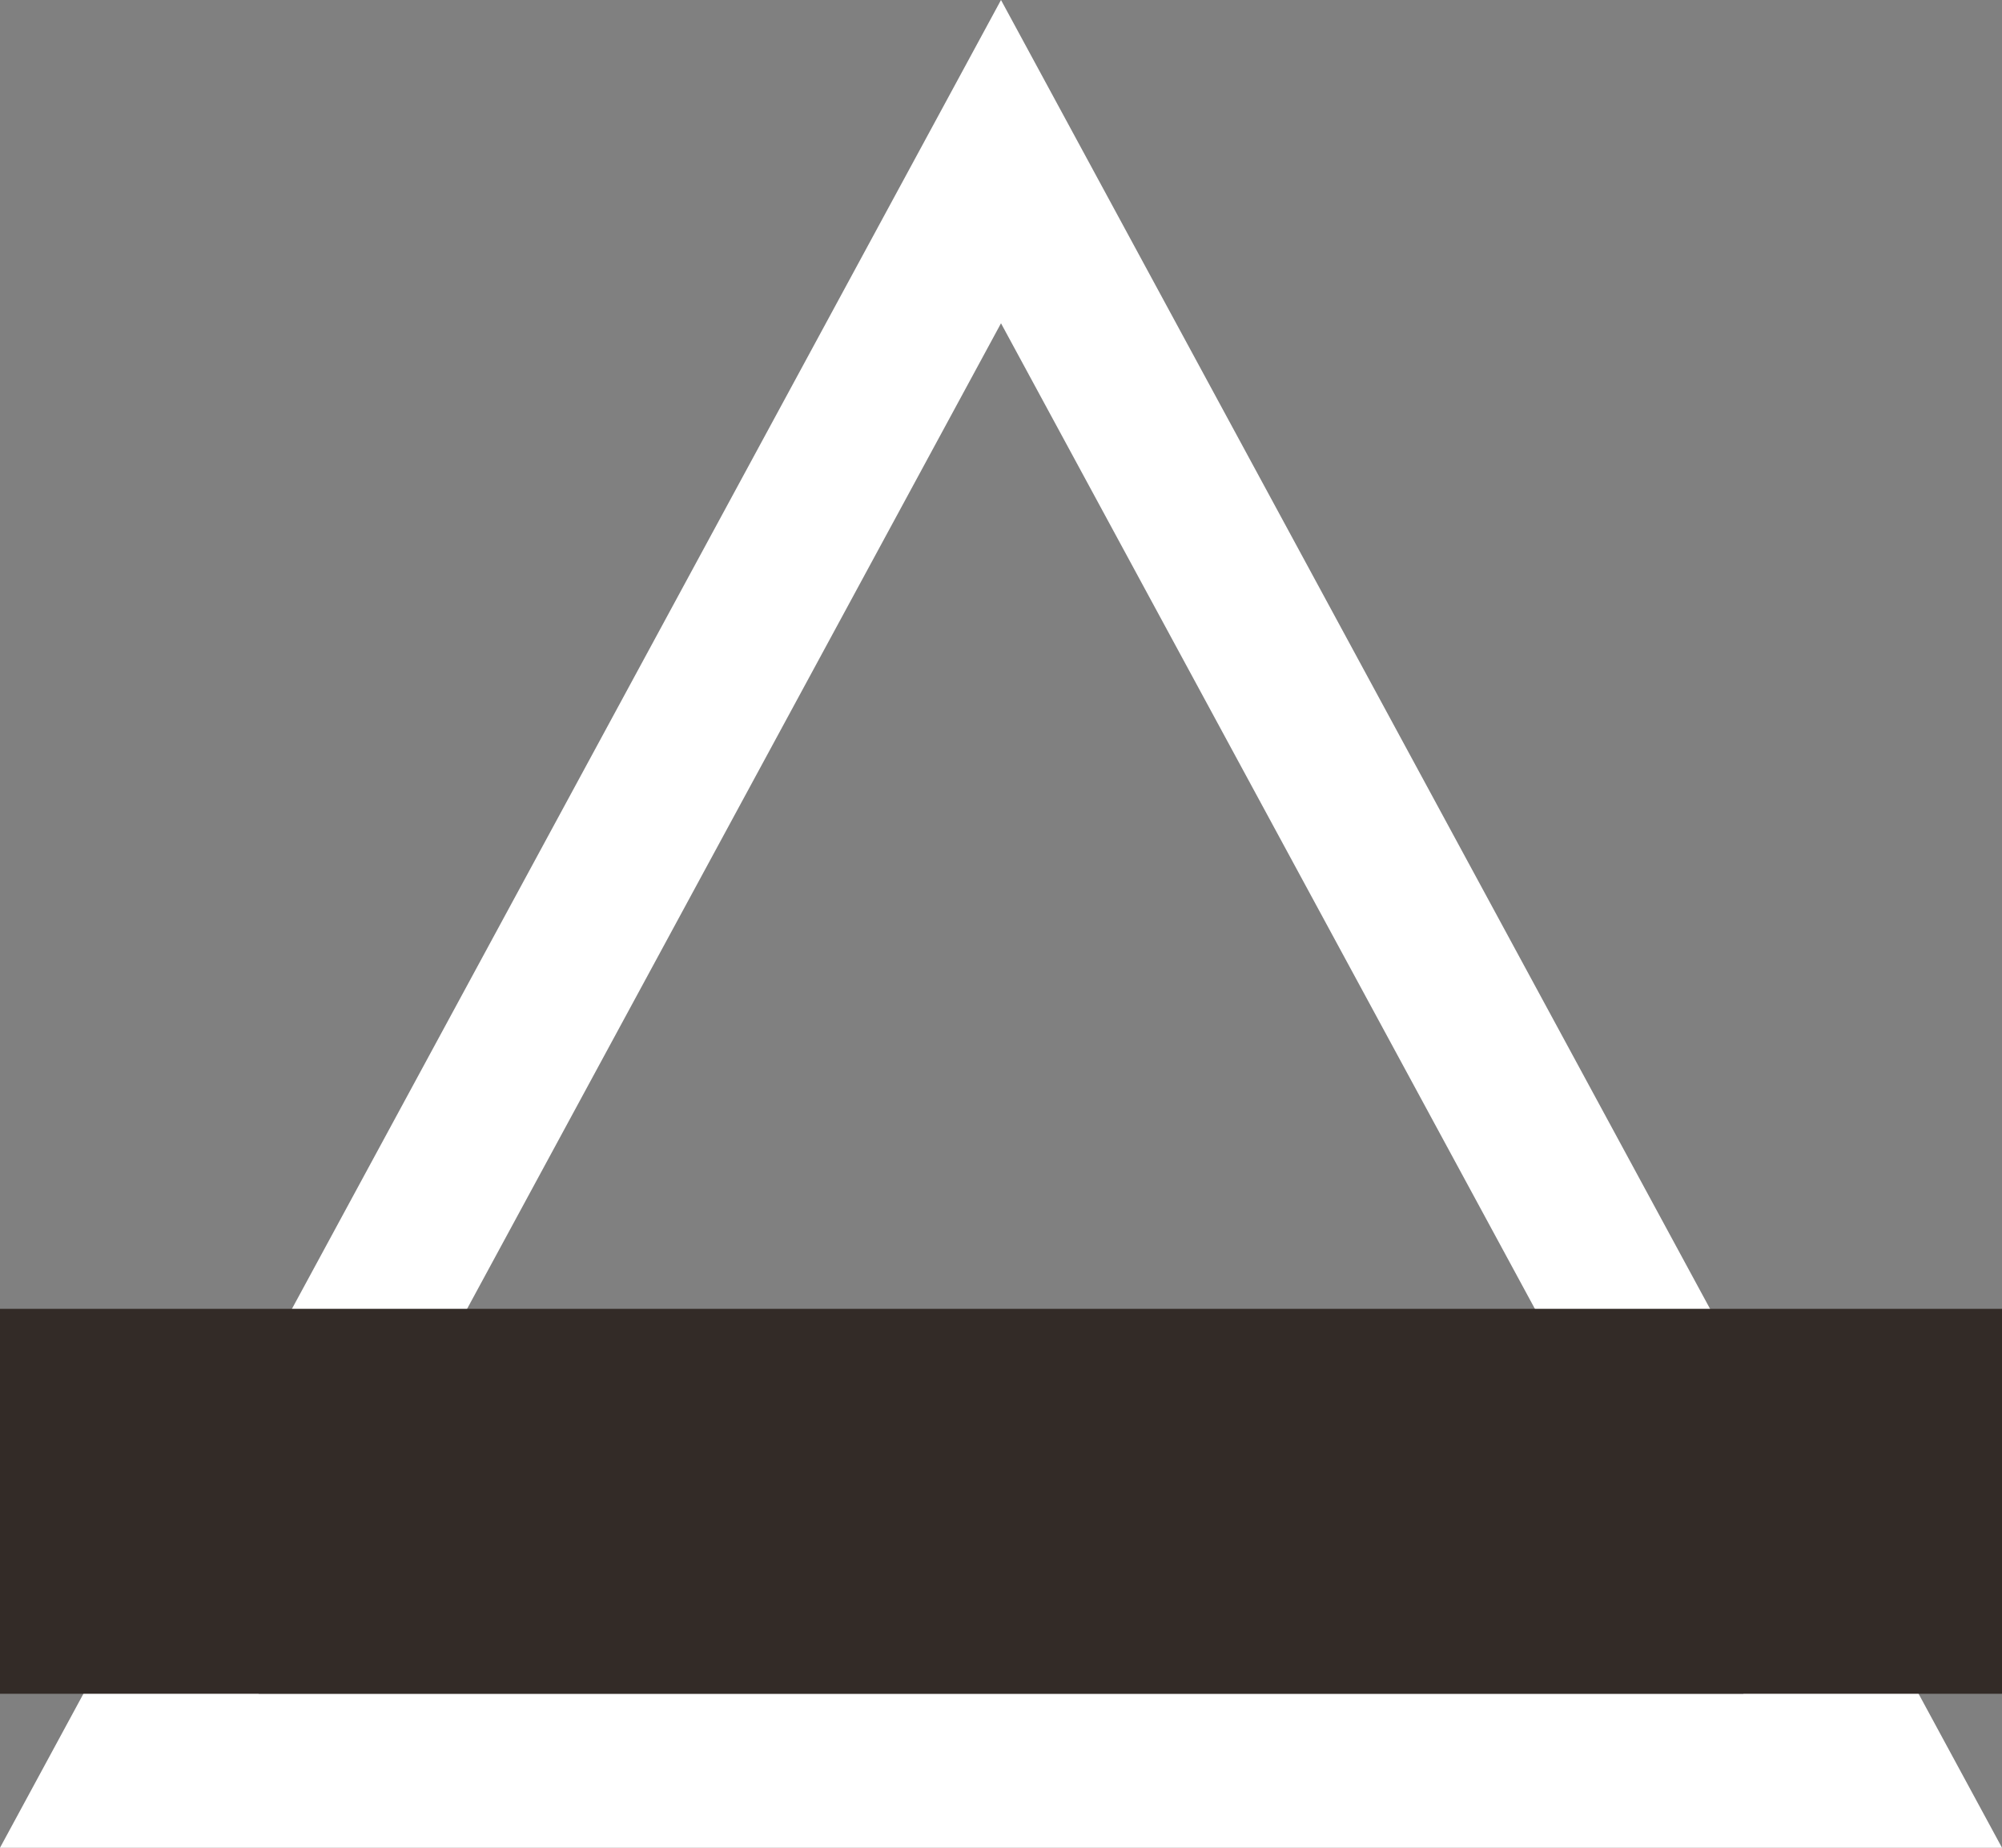
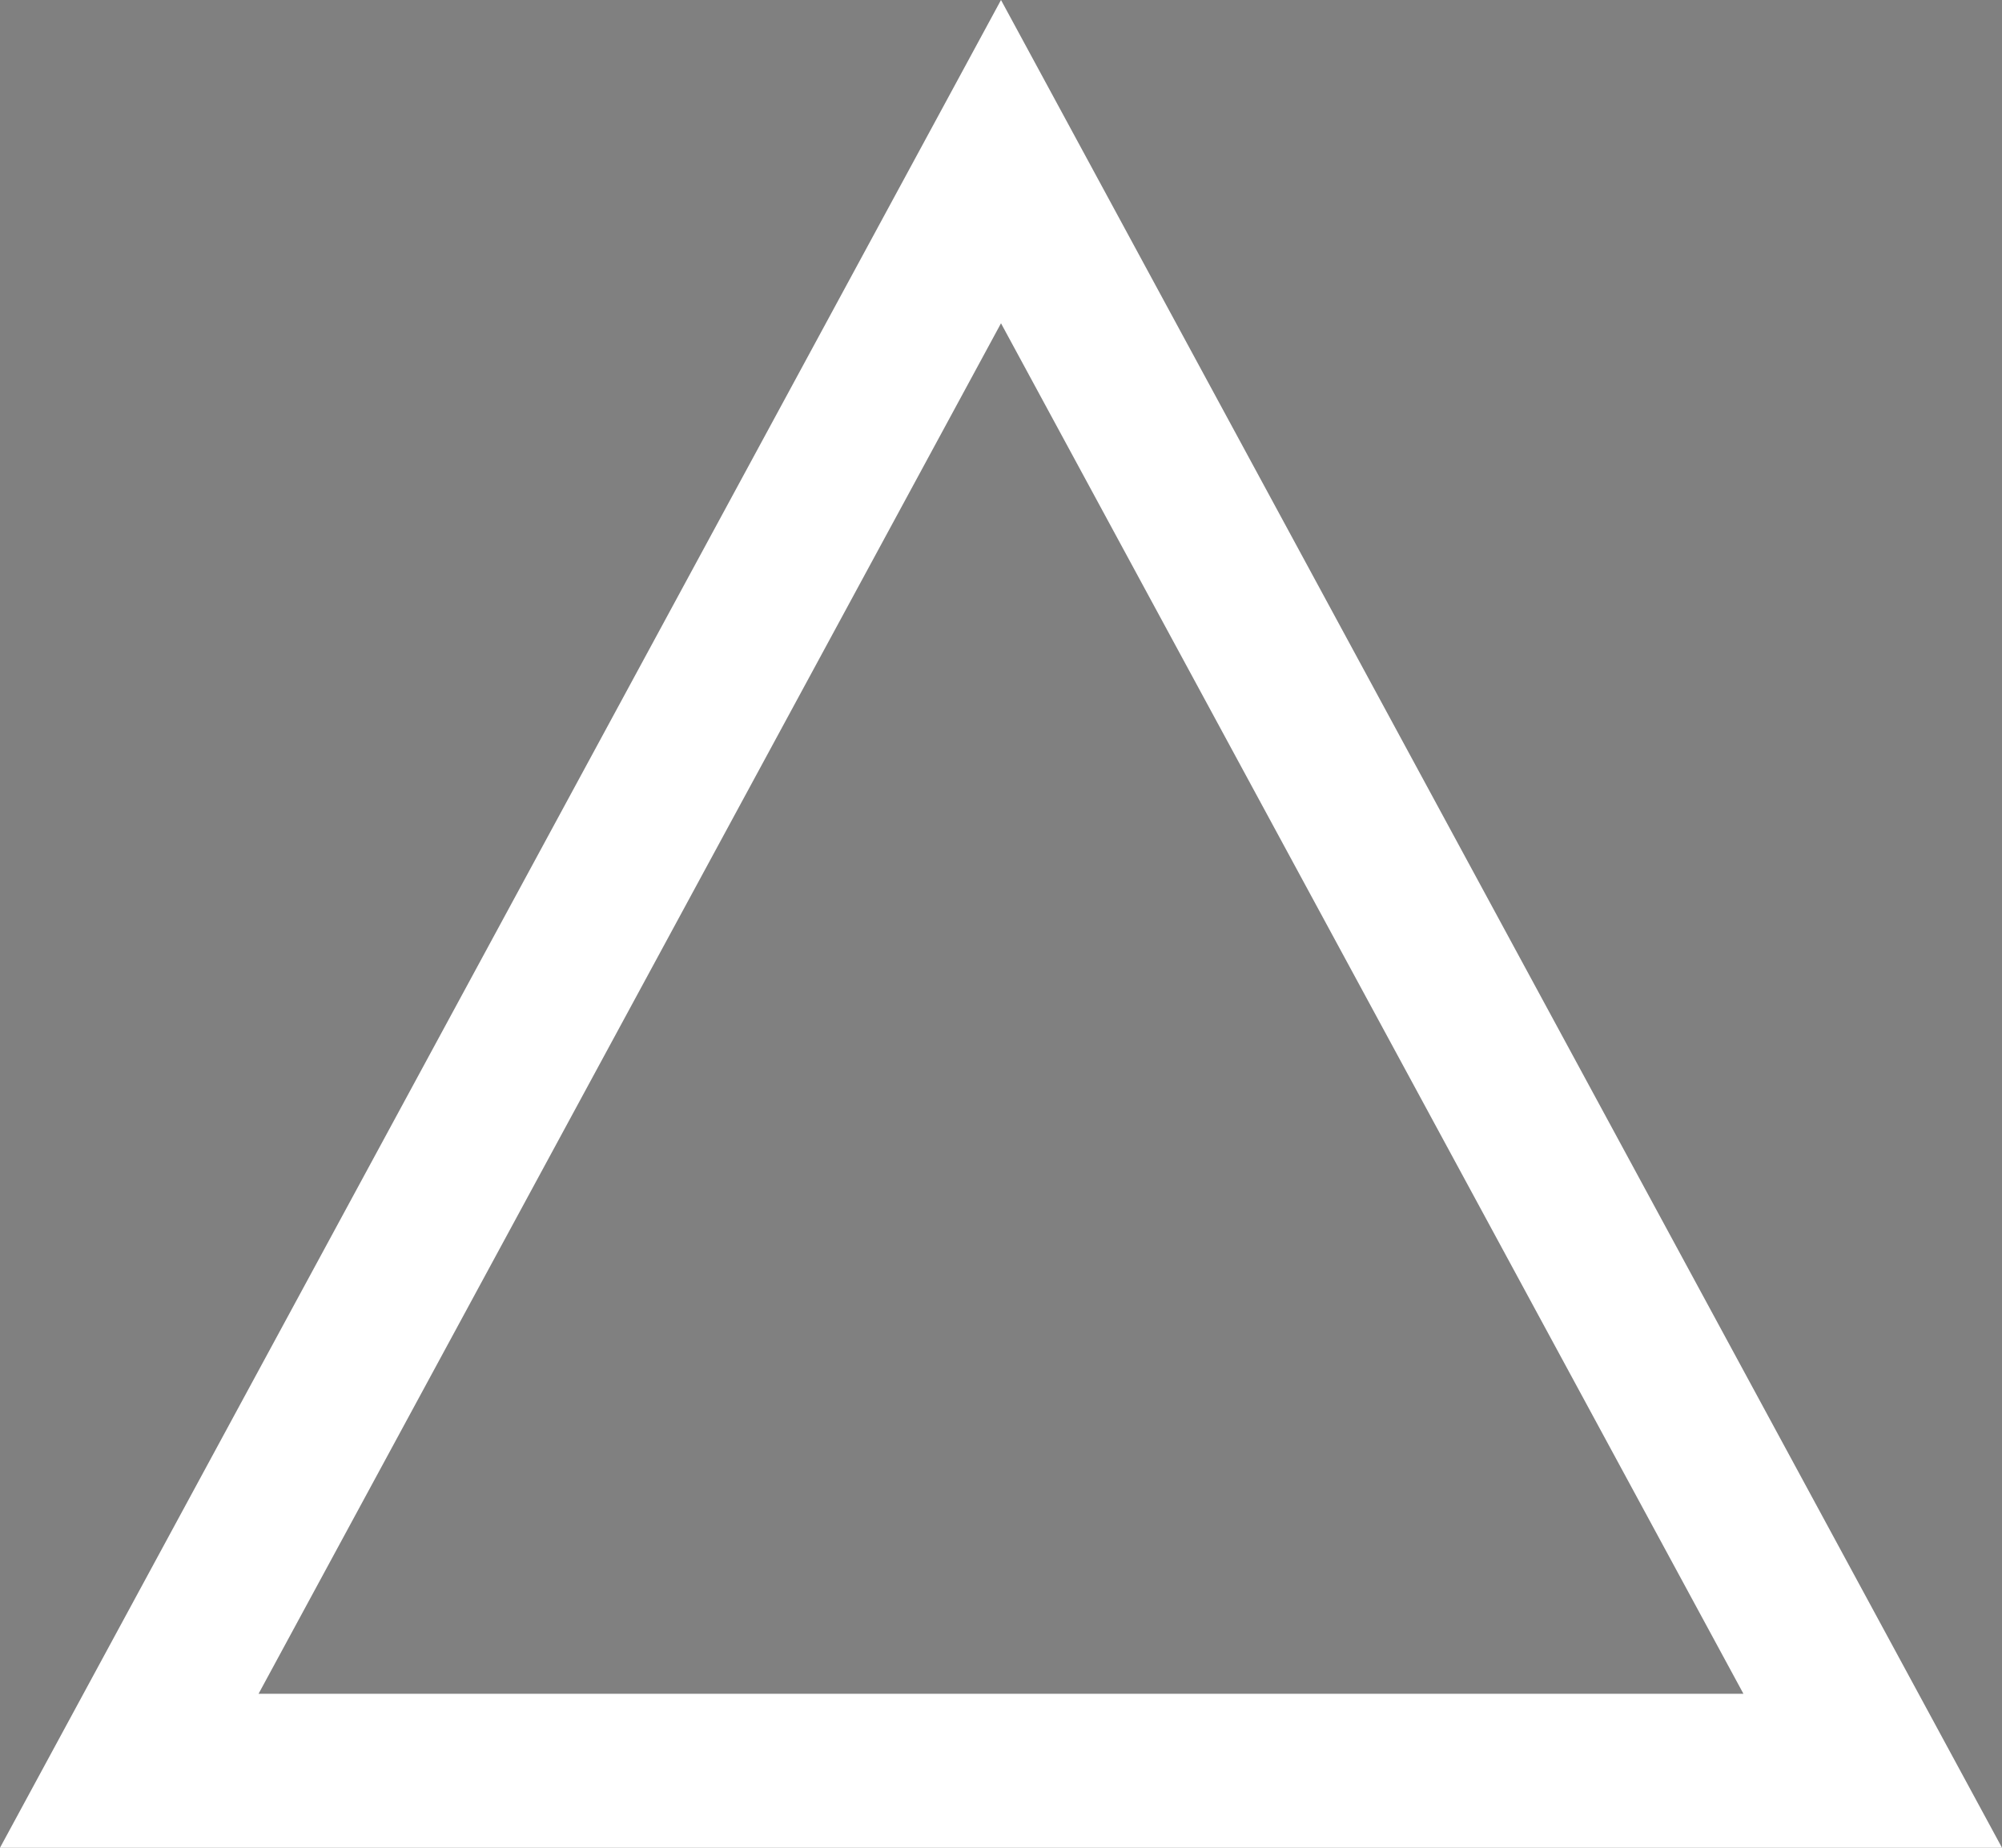
<svg xmlns="http://www.w3.org/2000/svg" width="26" height="24" viewBox="0 0 26 24">
  <rect x="0" y="0" width="26" height="24" fill="#808080" stroke="none" />
  <g id="グループ_179" data-name="グループ 179" transform="translate(-627 -8341)">
    <g id="多角形_2" data-name="多角形 2" transform="translate(627 8341)" fill="none">
      <path d="M13,0,26,24H0Z" stroke="none" />
      <path d="M 13 4.199 L 3.358 22 L 22.642 22 L 13 4.199 M 13 0 L 26 24 L 0 24 L 13 0 Z" stroke="none" fill="#fff" />
    </g>
-     <rect id="長方形_139" data-name="長方形 139" width="26" height="5" transform="translate(627 8358)" fill="#332b27" />
  </g>
</svg>